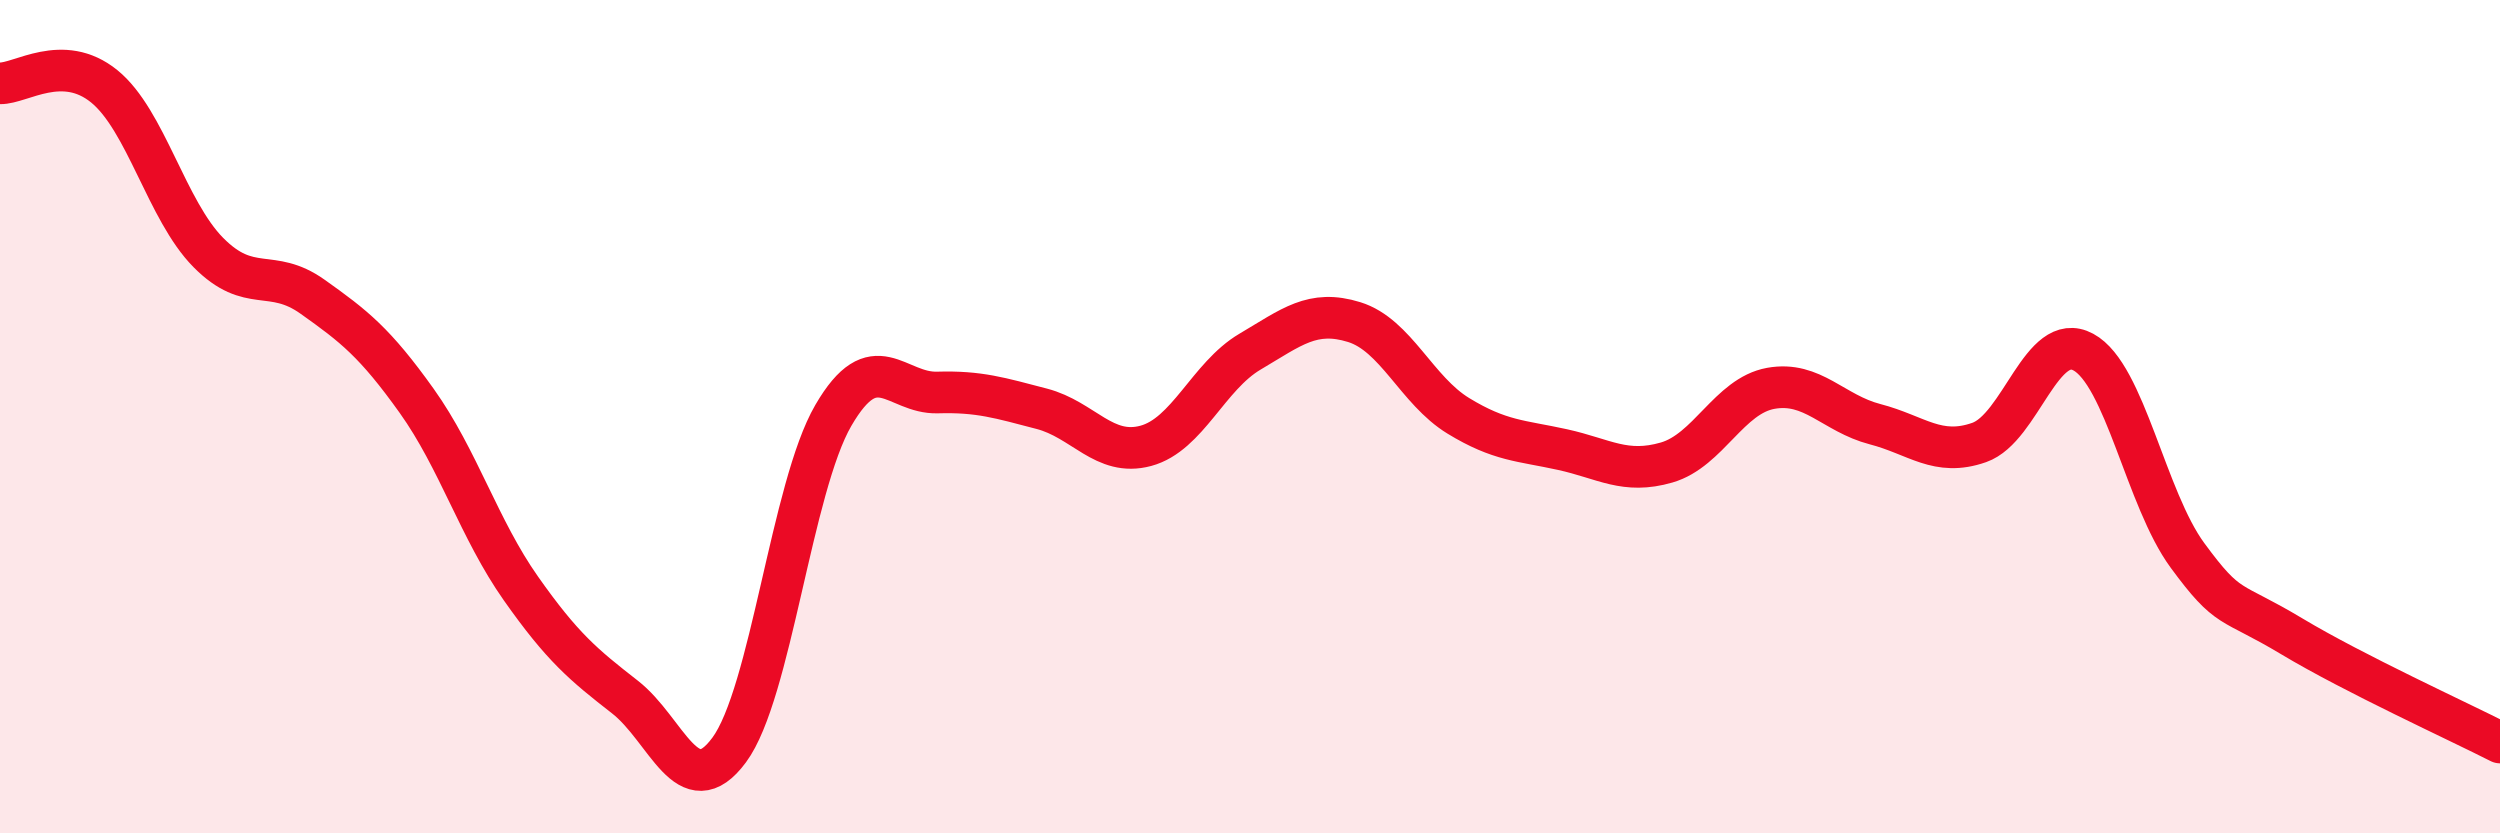
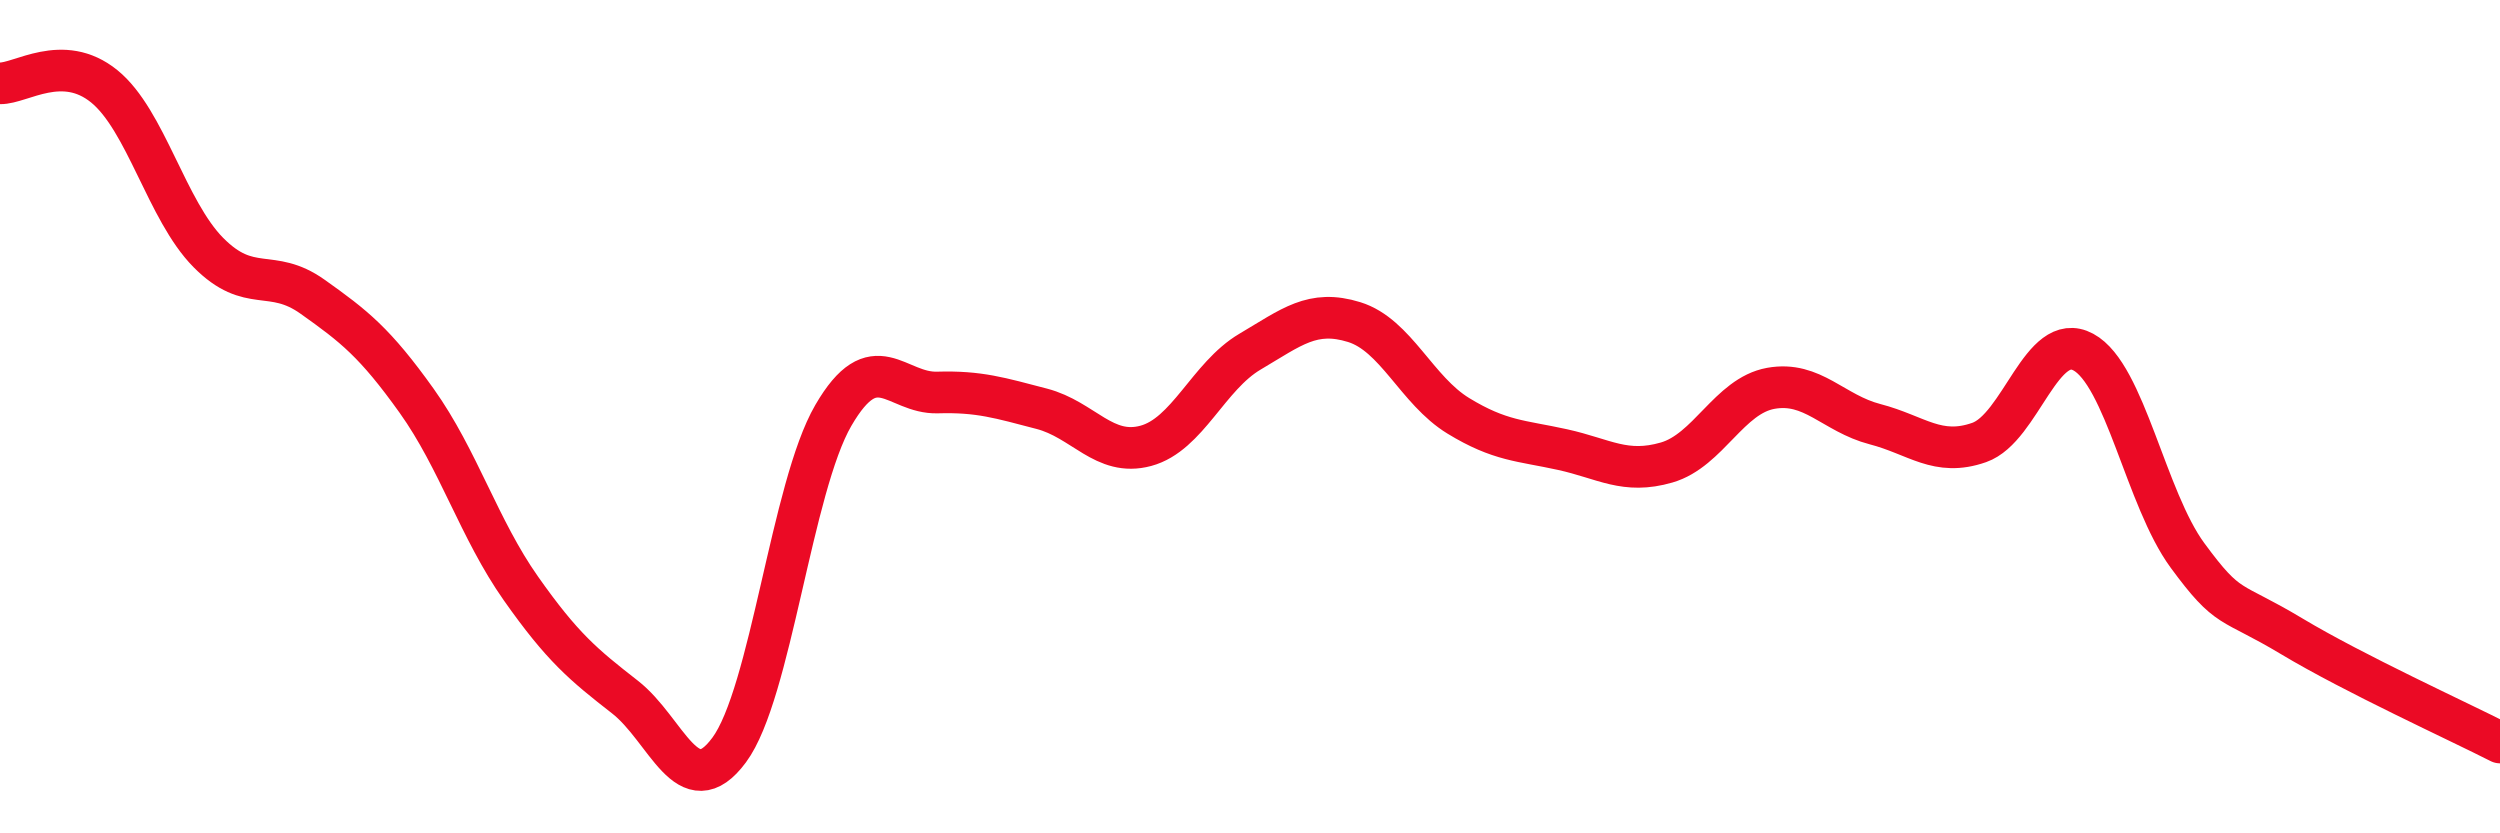
<svg xmlns="http://www.w3.org/2000/svg" width="60" height="20" viewBox="0 0 60 20">
-   <path d="M 0,2 C 0.5,2.01 1.5,1.26 2.5,2.07 C 3.5,2.88 4,5.05 5,6.06 C 6,7.07 6.5,6.41 7.5,7.12 C 8.5,7.83 9,8.22 10,9.62 C 11,11.02 11.5,12.7 12.5,14.12 C 13.5,15.54 14,15.95 15,16.73 C 16,17.51 16.5,19.35 17.5,18 C 18.5,16.65 19,11.69 20,9.97 C 21,8.25 21.5,9.45 22.5,9.42 C 23.5,9.39 24,9.55 25,9.81 C 26,10.07 26.5,10.97 27.5,10.7 C 28.5,10.43 29,9.03 30,8.44 C 31,7.85 31.5,7.42 32.5,7.73 C 33.5,8.04 34,9.37 35,9.98 C 36,10.59 36.5,10.57 37.5,10.79 C 38.5,11.01 39,11.39 40,11.1 C 41,10.81 41.5,9.5 42.5,9.32 C 43.5,9.14 44,9.92 45,10.18 C 46,10.44 46.5,10.97 47.5,10.62 C 48.5,10.27 49,7.91 50,8.45 C 51,8.99 51.5,11.97 52.5,13.33 C 53.5,14.69 53.5,14.37 55,15.27 C 56.5,16.17 59,17.31 60,17.82L60 20L0 20Z" fill="#EB0A25" opacity="0.1" stroke-linecap="round" stroke-linejoin="round" />
  <path d="M 0,2 C 0.5,2.01 1.5,1.26 2.5,2.07 C 3.5,2.88 4,5.05 5,6.06 C 6,7.07 6.5,6.41 7.5,7.12 C 8.5,7.83 9,8.22 10,9.62 C 11,11.02 11.5,12.7 12.5,14.12 C 13.5,15.54 14,15.95 15,16.73 C 16,17.51 16.5,19.35 17.5,18 C 18.5,16.65 19,11.69 20,9.97 C 21,8.25 21.5,9.45 22.5,9.42 C 23.5,9.39 24,9.55 25,9.81 C 26,10.07 26.5,10.97 27.5,10.7 C 28.5,10.43 29,9.03 30,8.44 C 31,7.85 31.5,7.42 32.5,7.73 C 33.5,8.04 34,9.37 35,9.98 C 36,10.59 36.5,10.57 37.5,10.79 C 38.5,11.01 39,11.39 40,11.1 C 41,10.81 41.5,9.5 42.5,9.32 C 43.5,9.14 44,9.92 45,10.18 C 46,10.44 46.5,10.97 47.5,10.62 C 48.5,10.27 49,7.91 50,8.45 C 51,8.99 51.5,11.97 52.5,13.33 C 53.5,14.69 53.5,14.37 55,15.27 C 56.5,16.17 59,17.31 60,17.82" stroke="#EB0A25" stroke-width="1" fill="none" stroke-linecap="round" stroke-linejoin="round" />
</svg>